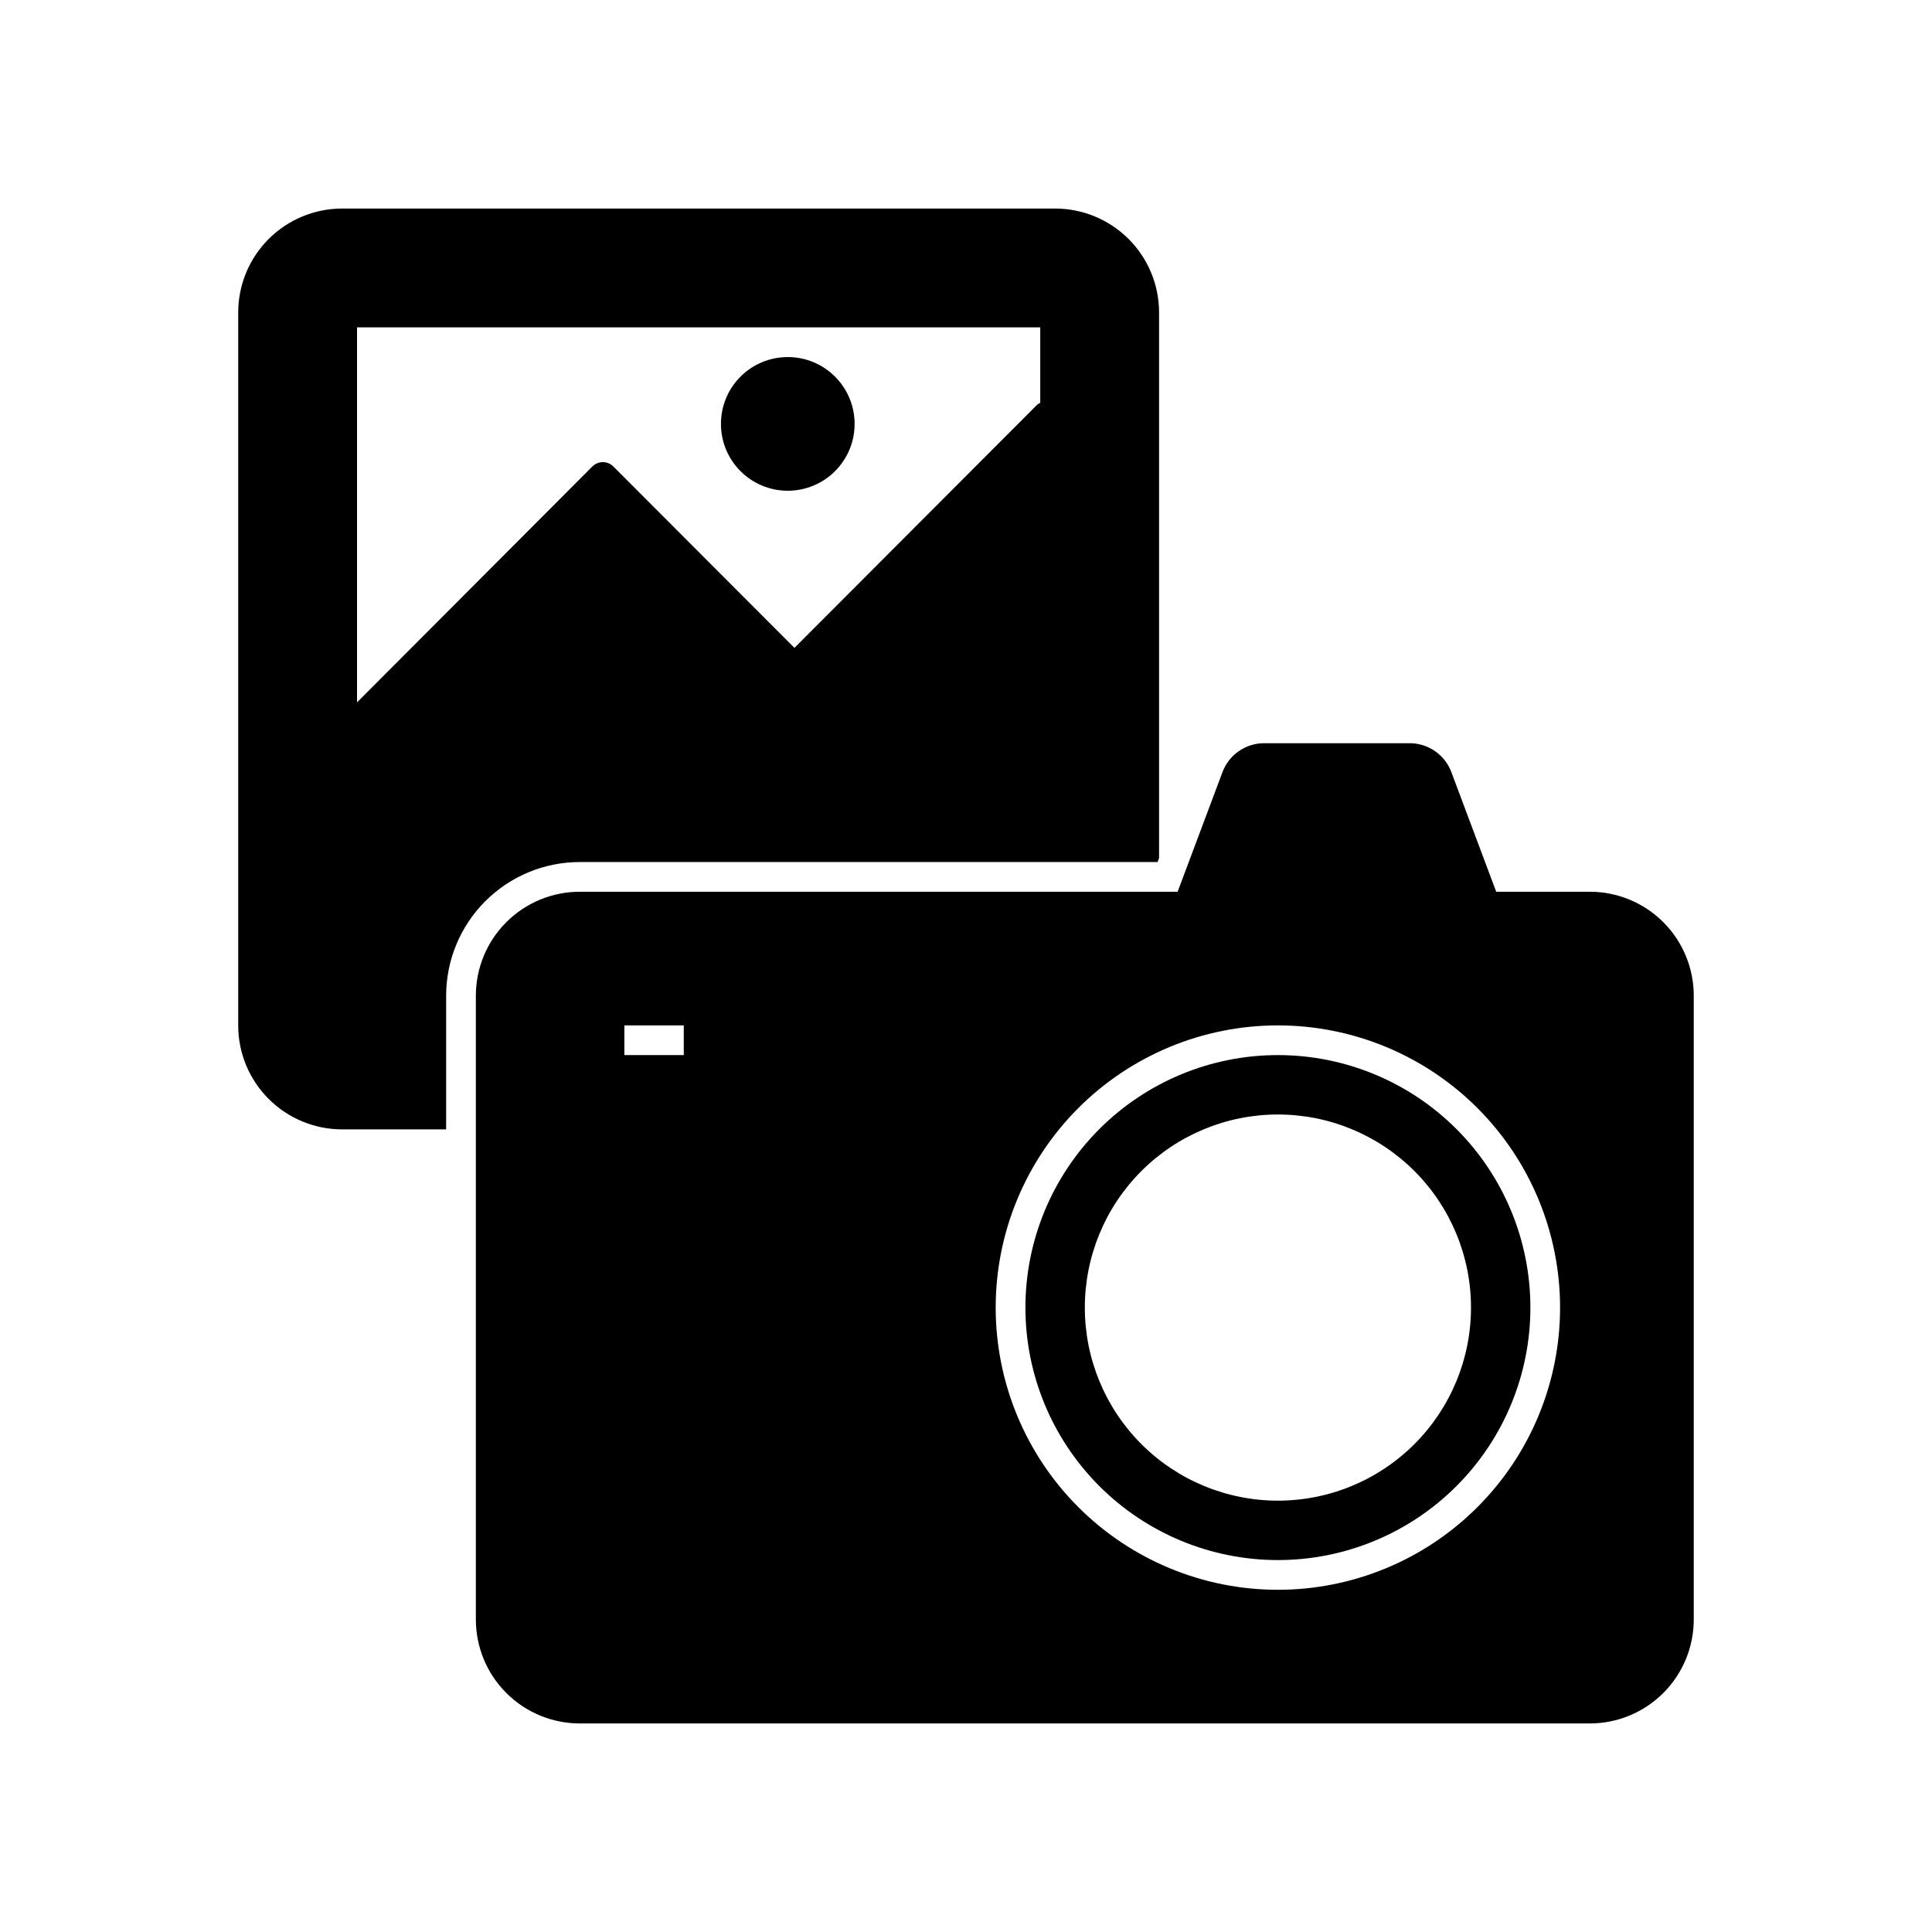
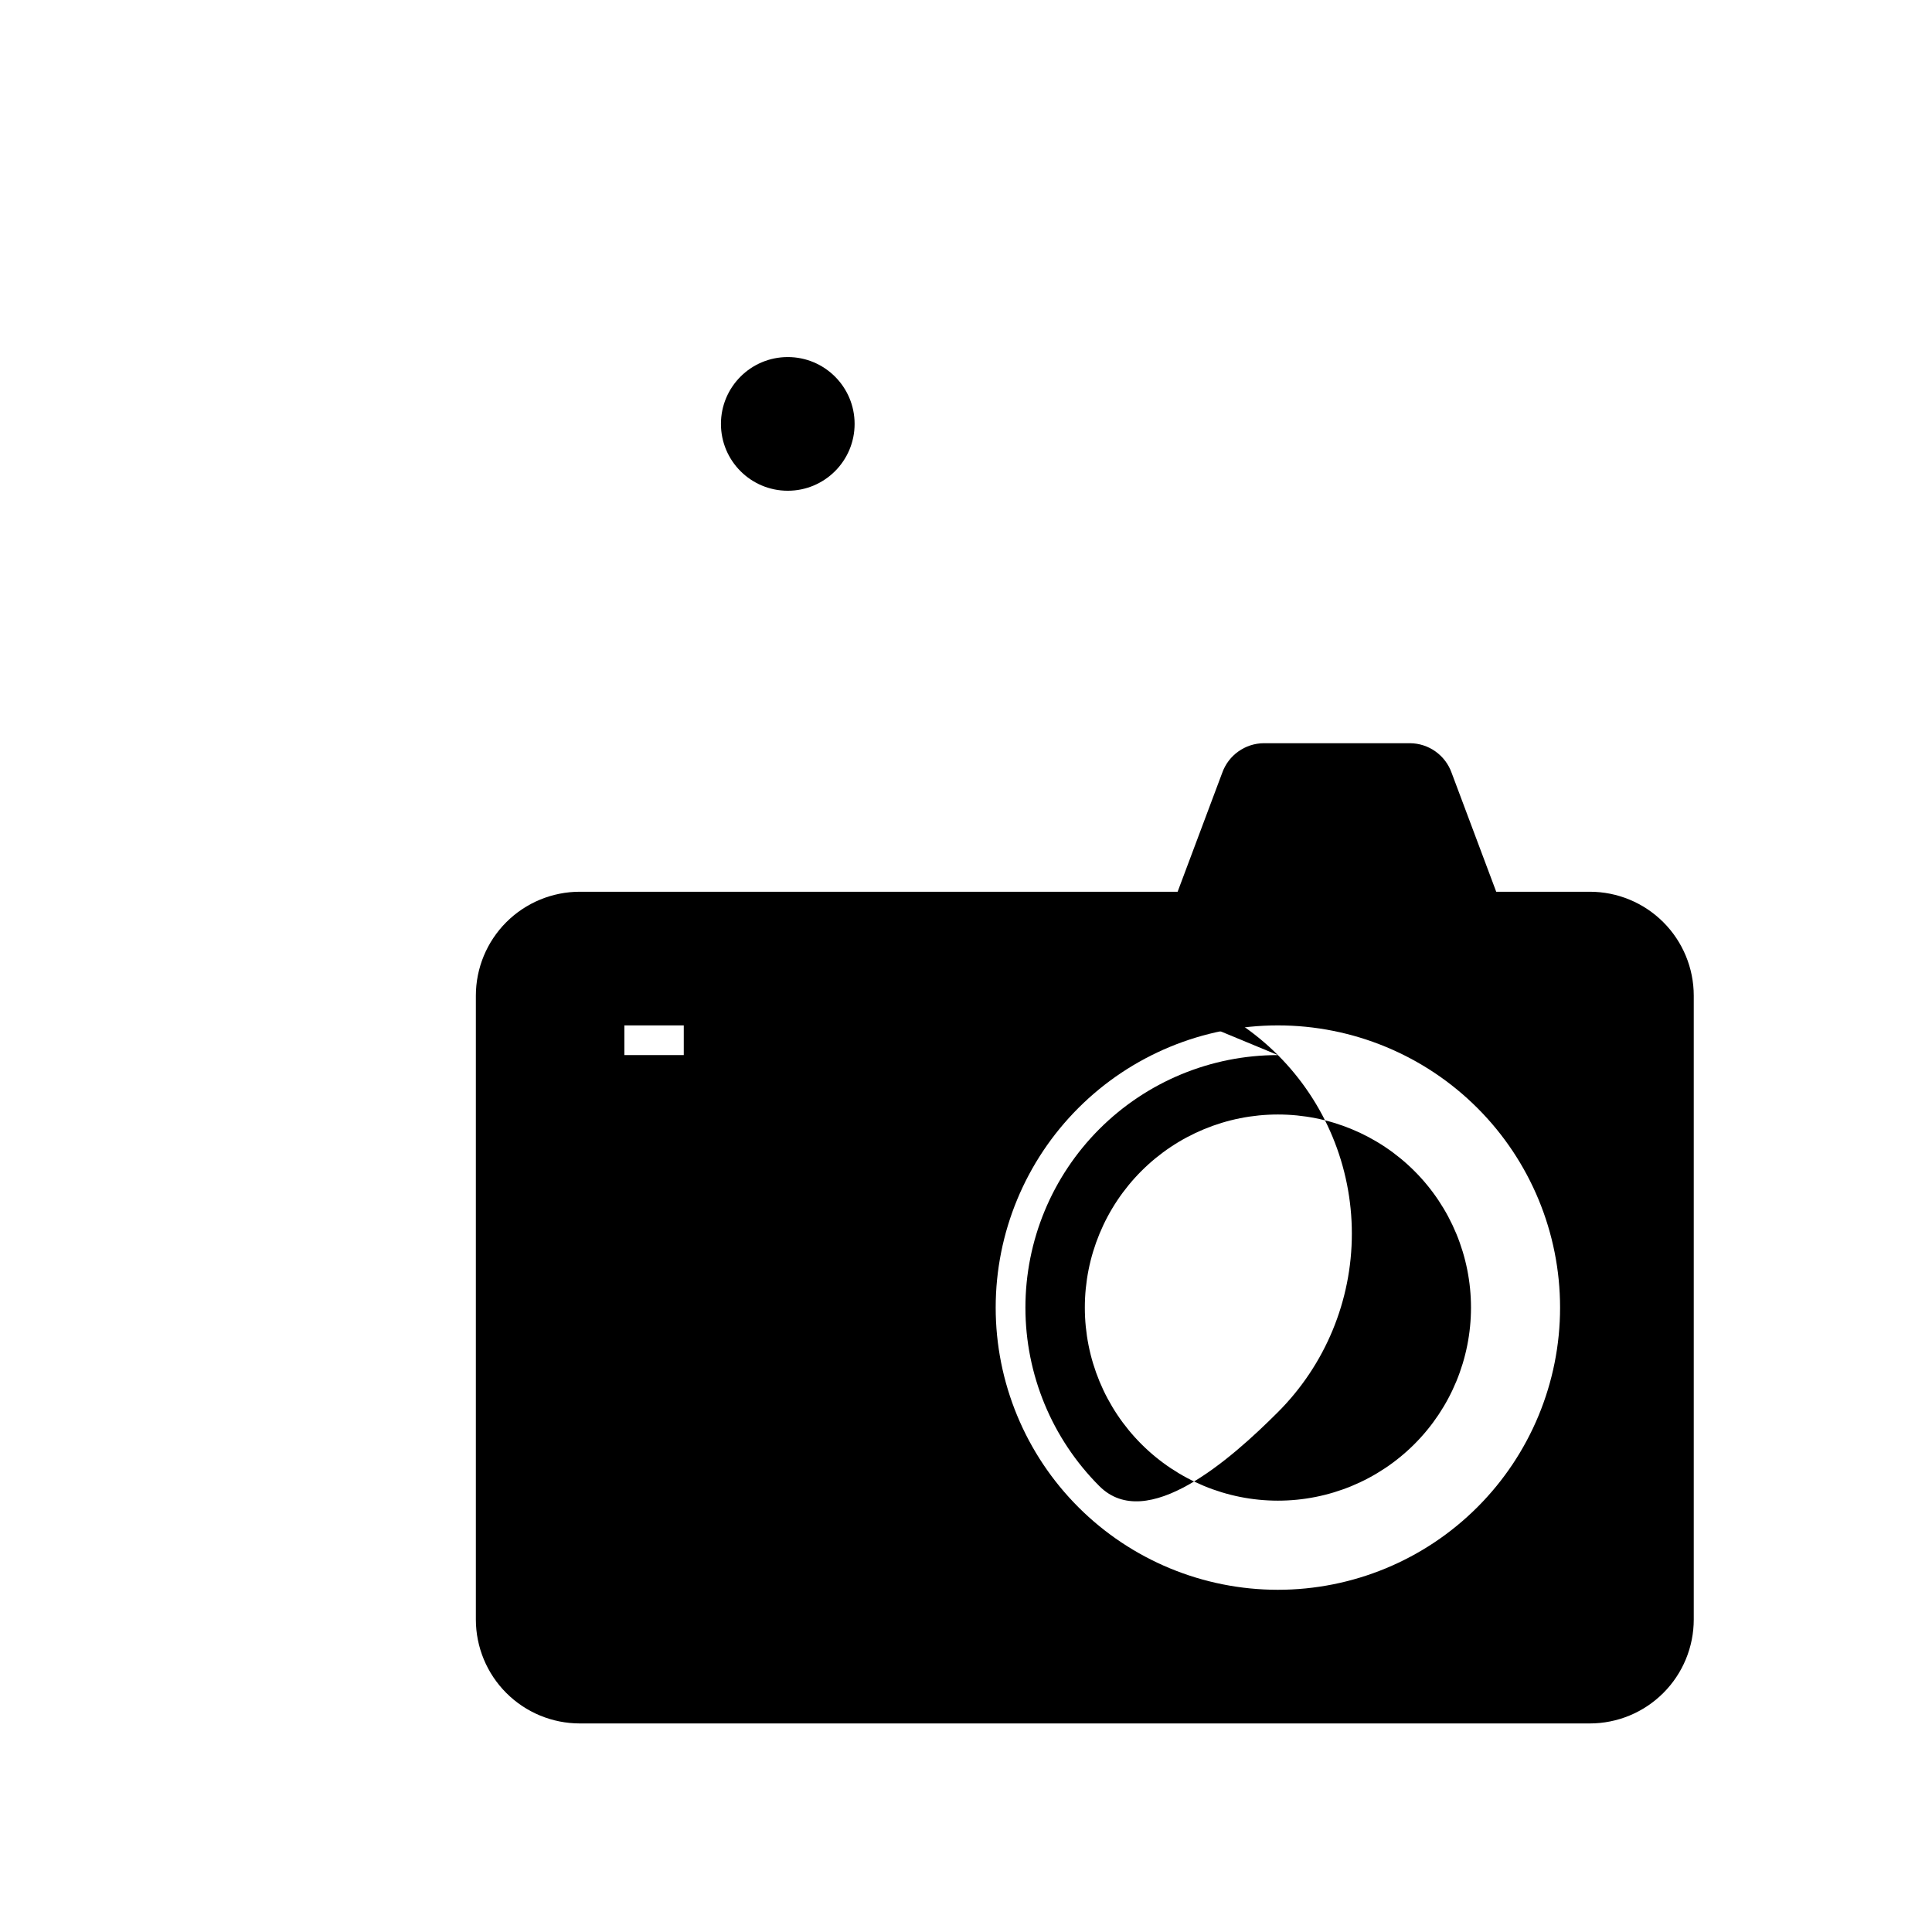
<svg xmlns="http://www.w3.org/2000/svg" fill="#000000" width="800px" height="800px" version="1.1" viewBox="144 144 512 512">
  <g>
-     <path d="m297.66 372.45h153.11l0.395-1.062v-144.57c0-7.305-2.902-14.312-8.07-19.48-5.168-5.168-12.176-8.07-19.484-8.07h-188.93c-7.309 0-14.316 2.902-19.484 8.07s-8.07 12.176-8.07 19.48v188.93c0 7.309 2.902 14.316 8.07 19.484 5.168 5.164 12.176 8.066 19.484 8.066h27.551v-35.422c0-9.395 3.731-18.406 10.375-25.051 6.644-6.641 15.652-10.375 25.051-10.375zm-59.043-42.312v-99.383h181.06v19.996c-0.297 0.133-0.578 0.305-0.828 0.512l-64.312 64.43-47.98-48.059c-0.738-0.742-1.746-1.164-2.797-1.164-1.047 0-2.055 0.422-2.793 1.164z" />
    <path d="m370.48 256.34c0 9.781-7.93 17.711-17.711 17.711s-17.711-7.93-17.711-17.711c0-9.785 7.93-17.715 17.711-17.715s17.711 7.93 17.711 17.715" />
    <path d="m565.31 380.32h-24.797l-11.809-31.488c-1.66-4.695-6.082-7.844-11.062-7.875h-38.691c-4.977 0.031-9.398 3.18-11.059 7.875l-11.809 31.488h-158.42c-7.309 0-14.316 2.902-19.484 8.066-5.168 5.168-8.07 12.176-8.07 19.484v165.31c0 7.309 2.902 14.316 8.07 19.48 5.168 5.168 12.176 8.07 19.484 8.07h267.65c7.305 0 14.312-2.902 19.48-8.07 5.168-5.164 8.07-12.172 8.07-19.48v-165.31c0-7.309-2.902-14.316-8.07-19.484-5.168-5.164-12.176-8.066-19.48-8.066zm-82.656 184.99c-19.836 0-38.855-7.879-52.883-21.906-14.023-14.023-21.902-33.047-21.902-52.879 0-19.836 7.879-38.855 21.902-52.883 14.027-14.023 33.047-21.902 52.883-21.902 19.832 0 38.855 7.879 52.879 21.902 14.023 14.027 21.902 33.047 21.902 52.883 0 19.832-7.879 38.855-21.902 52.879-14.023 14.027-33.047 21.906-52.879 21.906zm-173.19-149.57h15.742v7.871h-15.742z" />
-     <path d="m482.66 423.61c-17.746 0-34.766 7.051-47.316 19.598-12.547 12.551-19.598 29.57-19.598 47.316s7.051 34.766 19.598 47.312c12.551 12.551 29.57 19.598 47.316 19.598s34.766-7.047 47.312-19.598c12.547-12.547 19.598-29.566 19.598-47.312s-7.051-34.766-19.598-47.316c-12.547-12.547-29.566-19.598-47.312-19.598zm0 118.08c-13.57 0-26.586-5.391-36.184-14.988-9.594-9.594-14.984-22.609-14.984-36.18 0-13.57 5.391-26.586 14.984-36.184 9.598-9.594 22.613-14.984 36.184-14.984s26.582 5.391 36.18 14.984c9.598 9.598 14.988 22.613 14.988 36.184 0 13.57-5.391 26.586-14.988 36.18-9.598 9.598-22.609 14.988-36.18 14.988z" />
+     <path d="m482.66 423.61c-17.746 0-34.766 7.051-47.316 19.598-12.547 12.551-19.598 29.57-19.598 47.316s7.051 34.766 19.598 47.312s34.766-7.047 47.312-19.598c12.547-12.547 19.598-29.566 19.598-47.312s-7.051-34.766-19.598-47.316c-12.547-12.547-29.566-19.598-47.312-19.598zm0 118.08c-13.57 0-26.586-5.391-36.184-14.988-9.594-9.594-14.984-22.609-14.984-36.18 0-13.57 5.391-26.586 14.984-36.184 9.598-9.594 22.613-14.984 36.184-14.984s26.582 5.391 36.18 14.984c9.598 9.598 14.988 22.613 14.988 36.184 0 13.57-5.391 26.586-14.988 36.18-9.598 9.598-22.609 14.988-36.18 14.988z" />
  </g>
</svg>